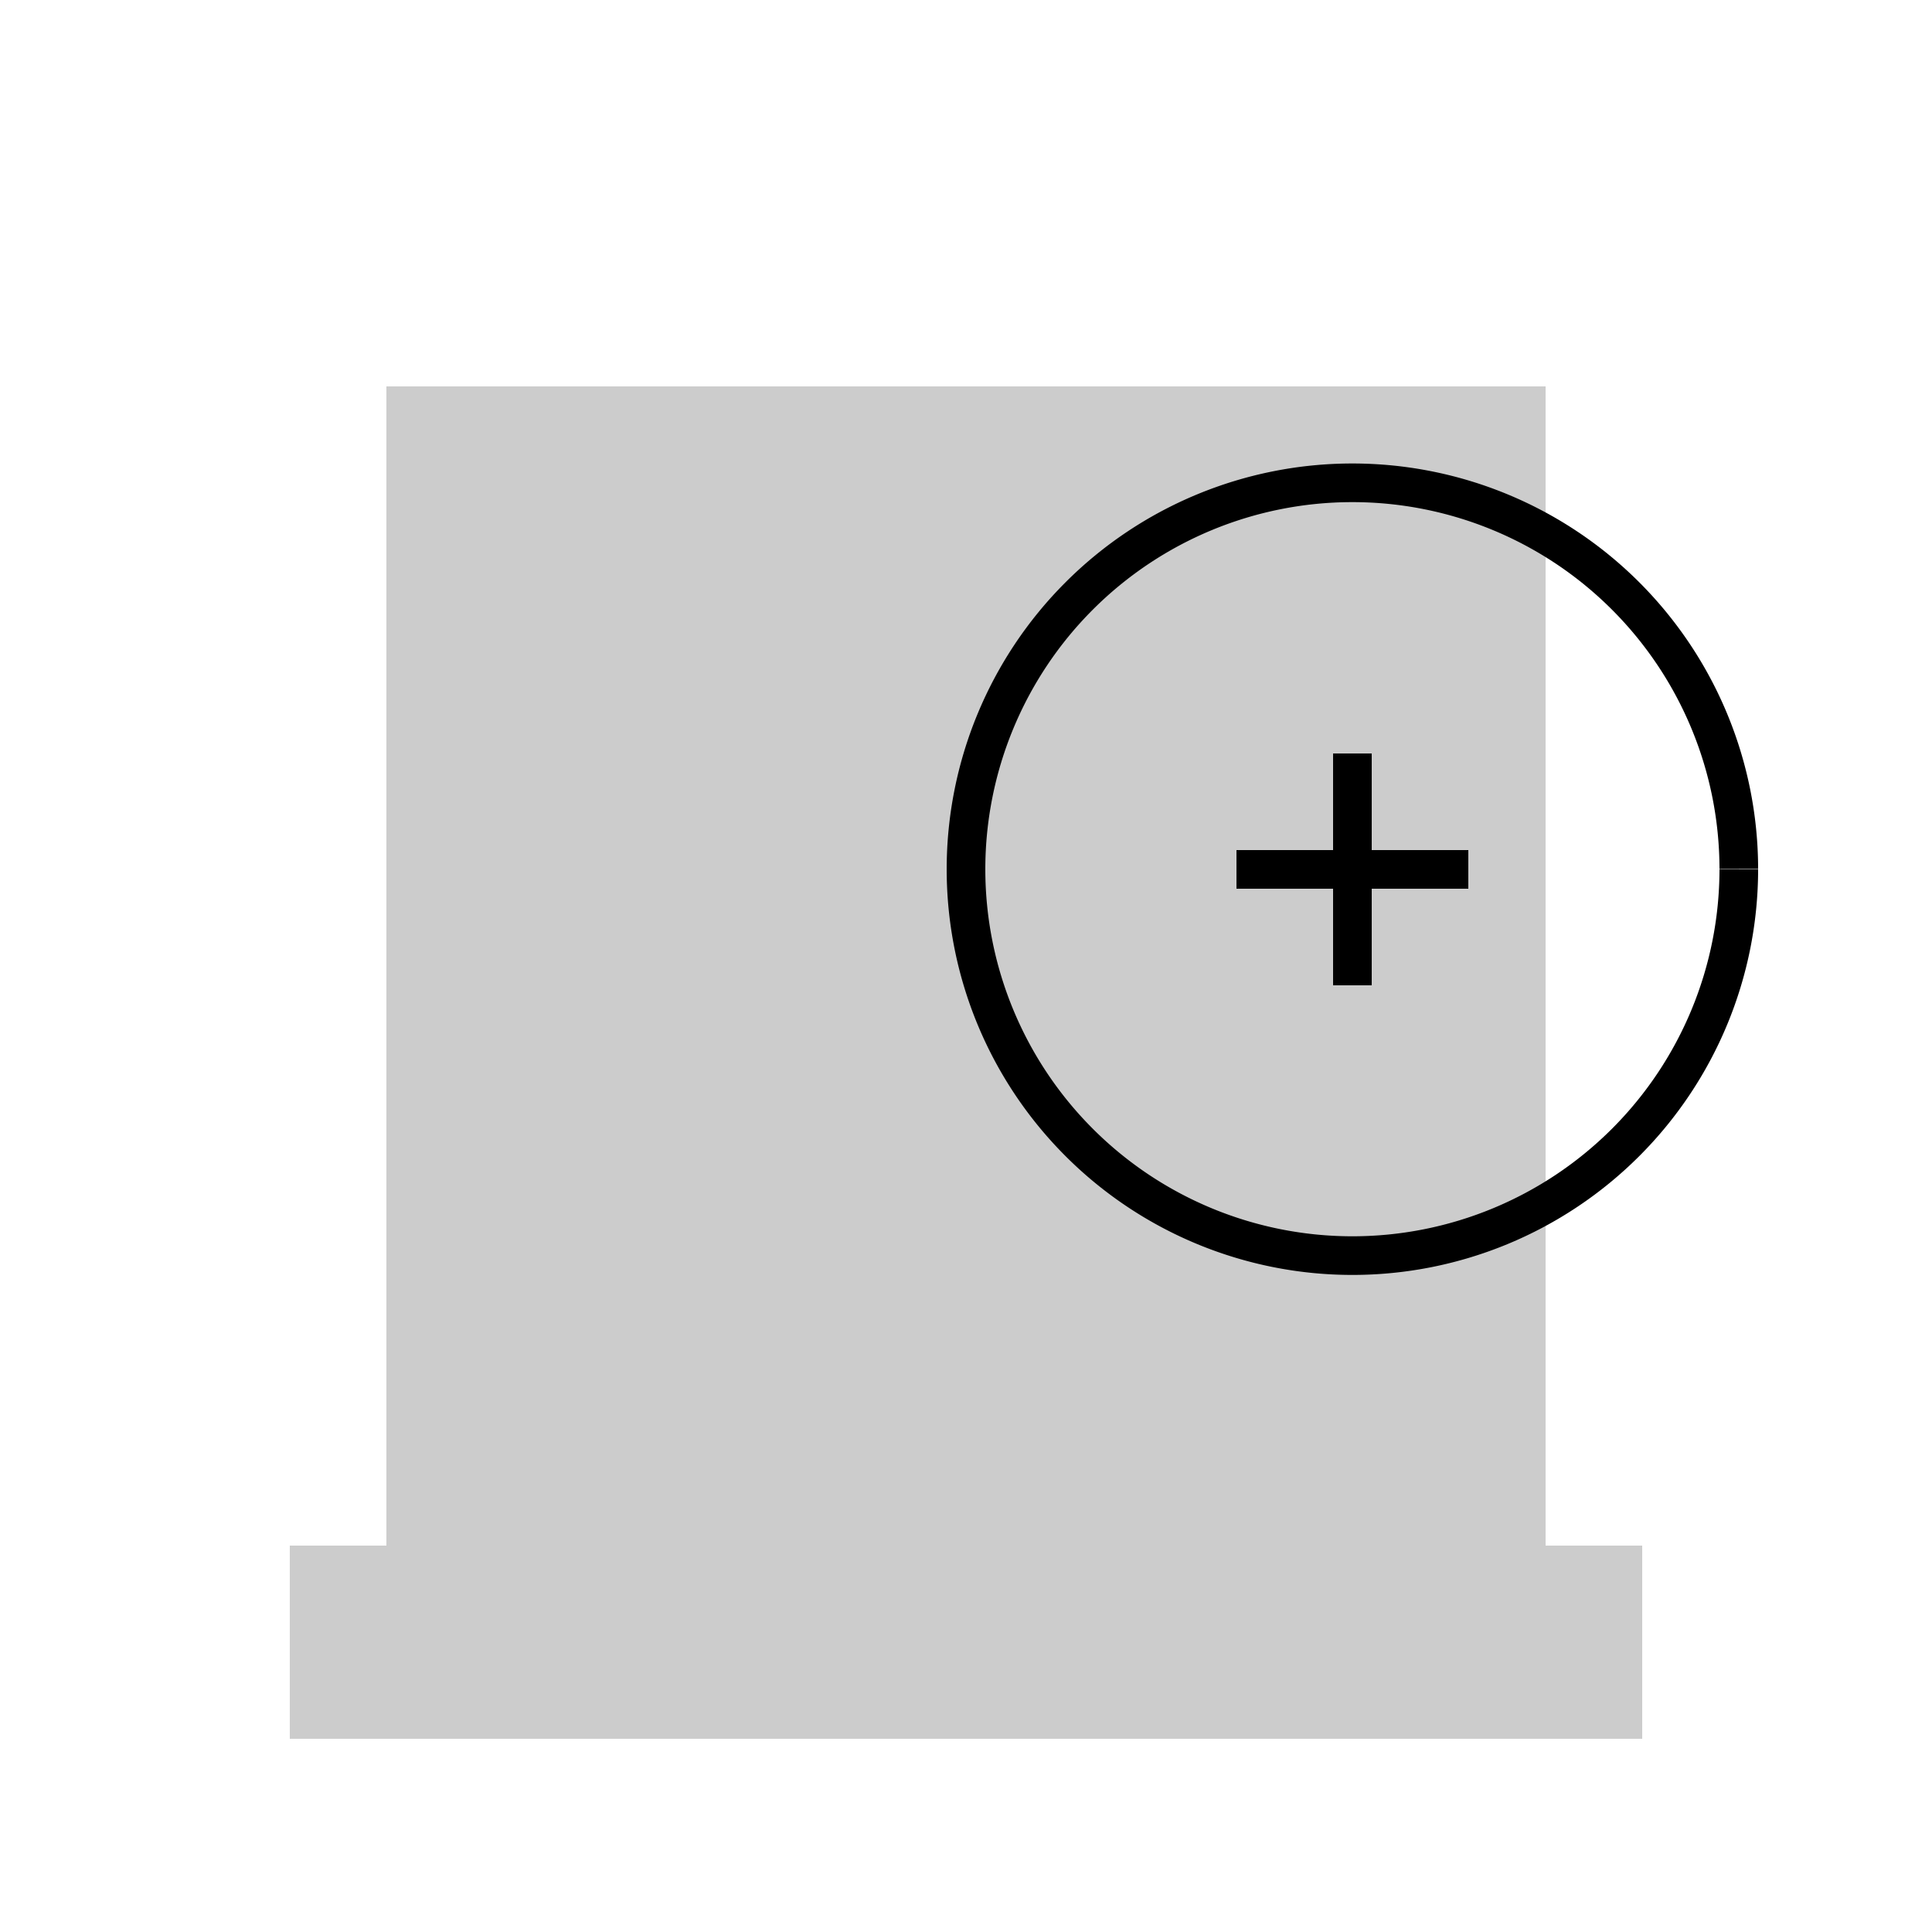
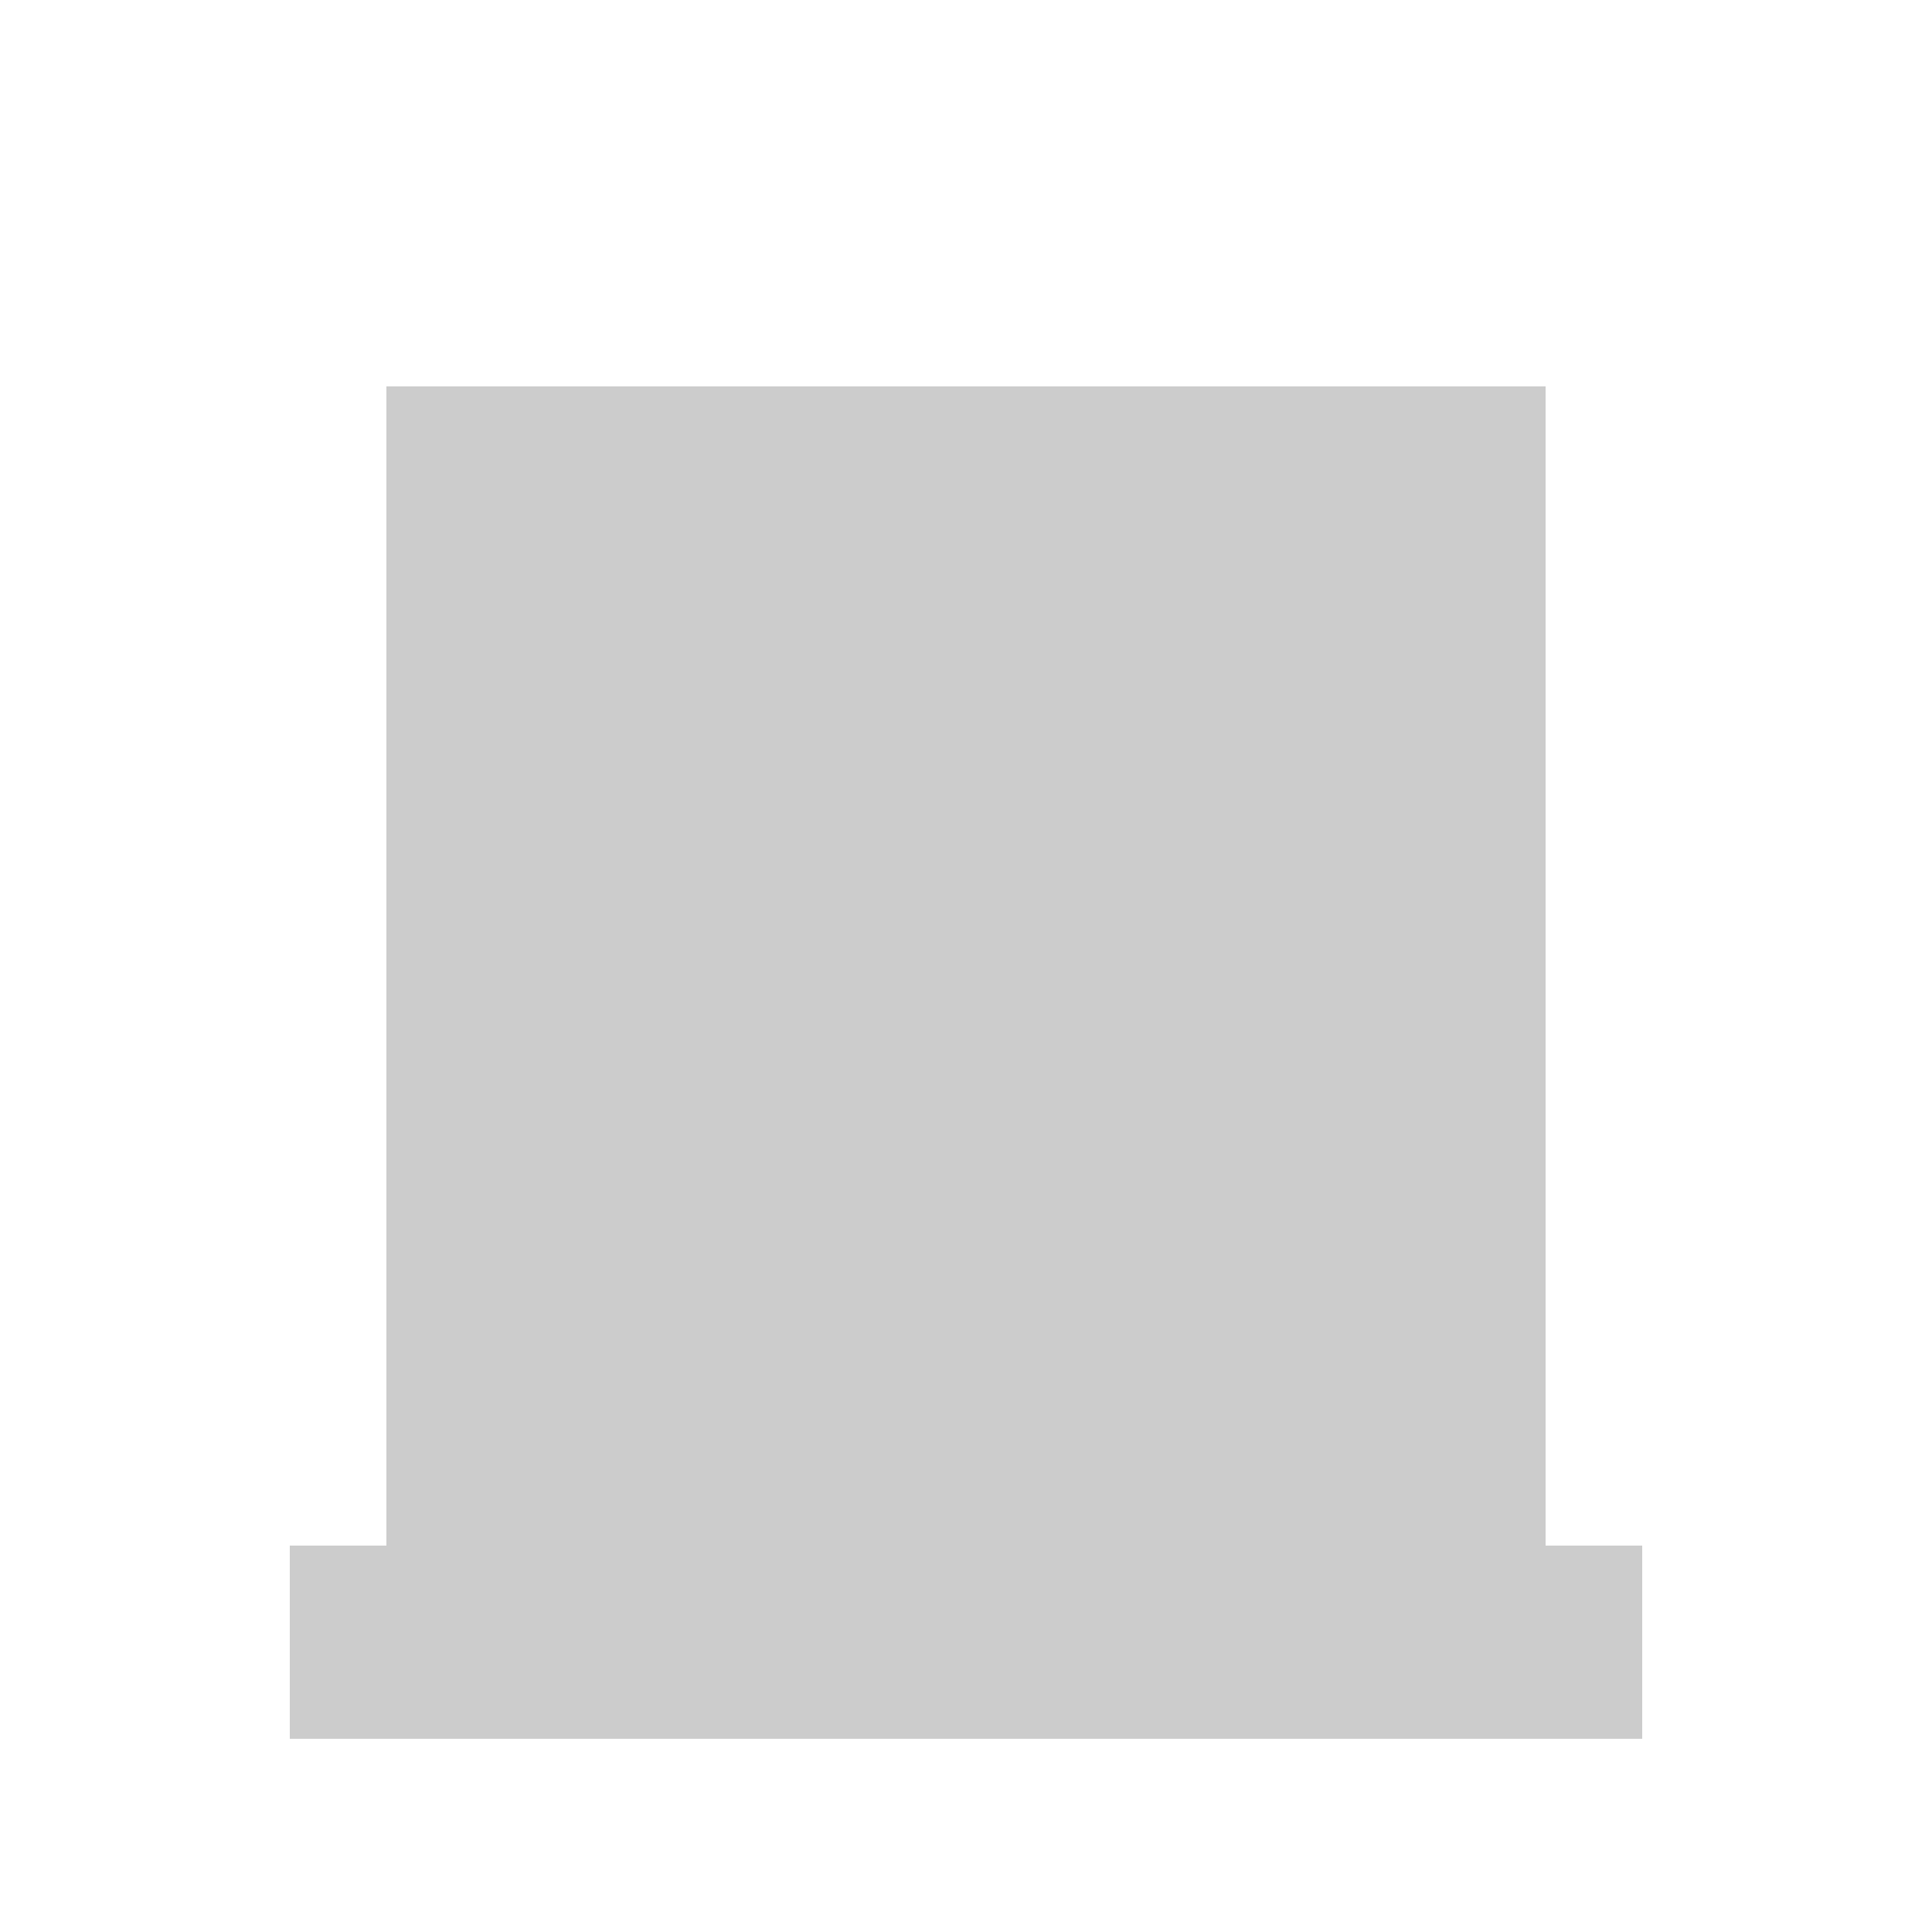
<svg xmlns="http://www.w3.org/2000/svg" width="500" height="500">
  <defs />
  <g>
    <rect fill="#cccccc" stroke="none" x="100" y="100" width="300" height="300" />
    <rect fill="#cccccc" stroke="none" x="75" y="400" width="350" height="50" />
-     <path fill="#cccccc" stroke="none" paint-order="stroke fill markers" d=" M 100 400 L 75 450 L 425 450 L 400 400 Z" />
-     <path fill="none" stroke="#000000" paint-order="fill stroke markers" d=" M 450 225 A 100 100 0 1 1 450 224.9 M 320 225 L 380 225 M 350 195 L 350 255" stroke-miterlimit="10" stroke-width="10" stroke-dasharray="" />
  </g>
</svg>